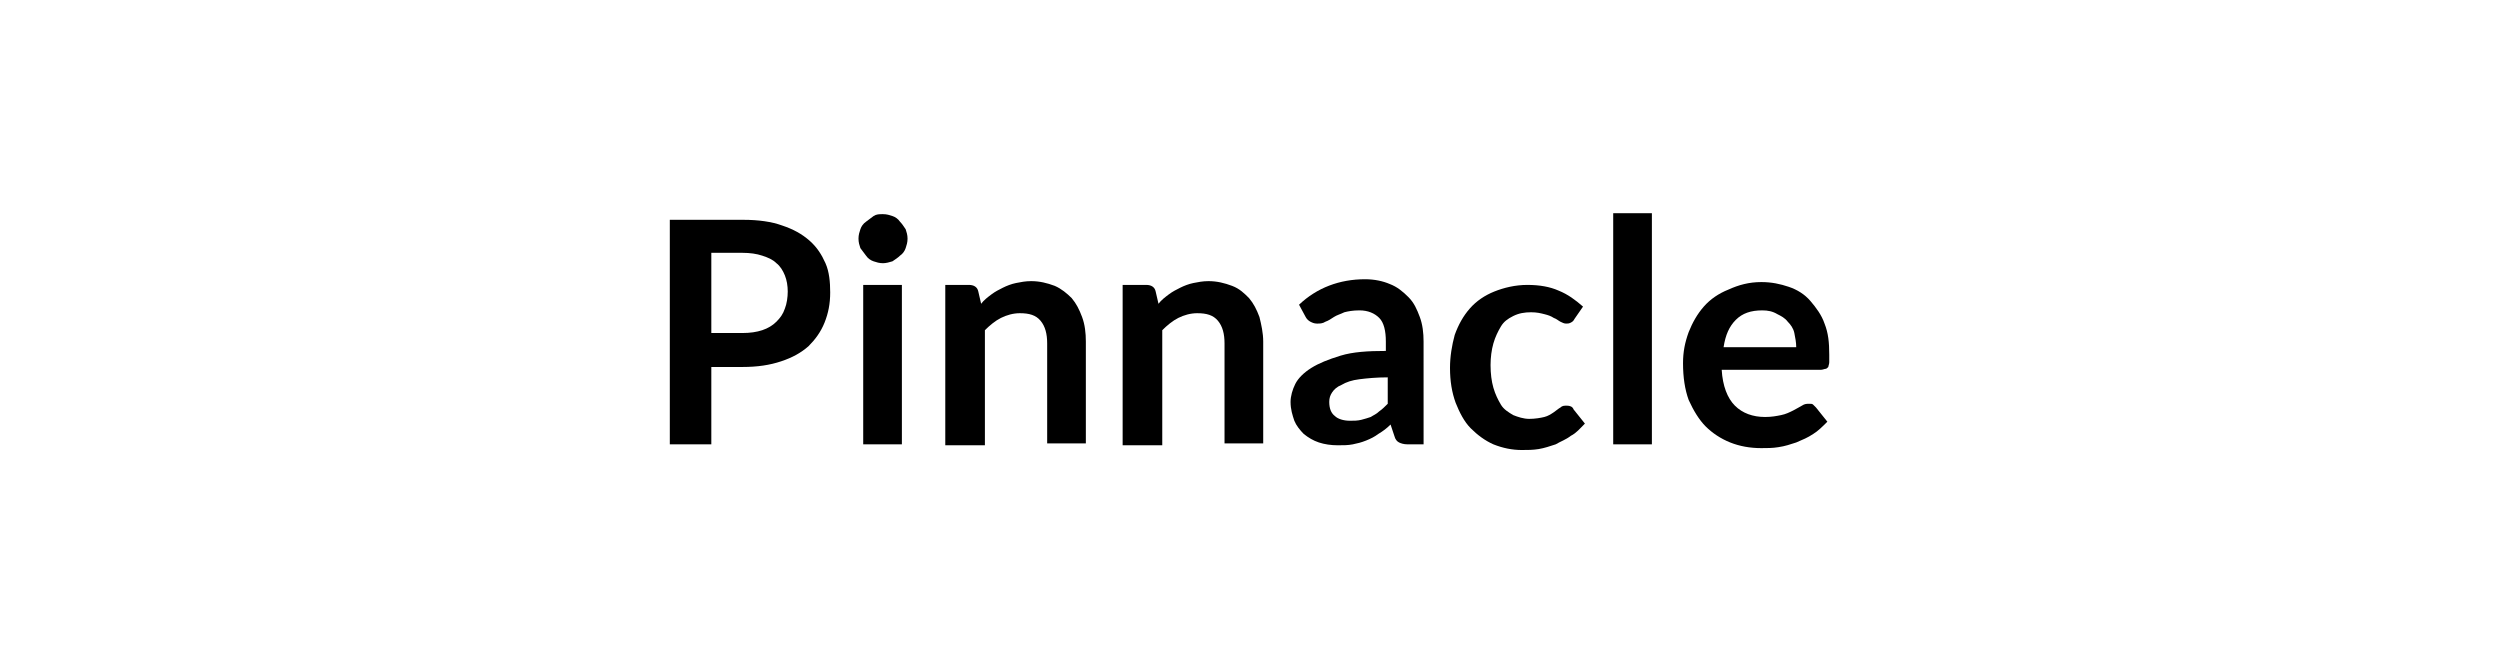
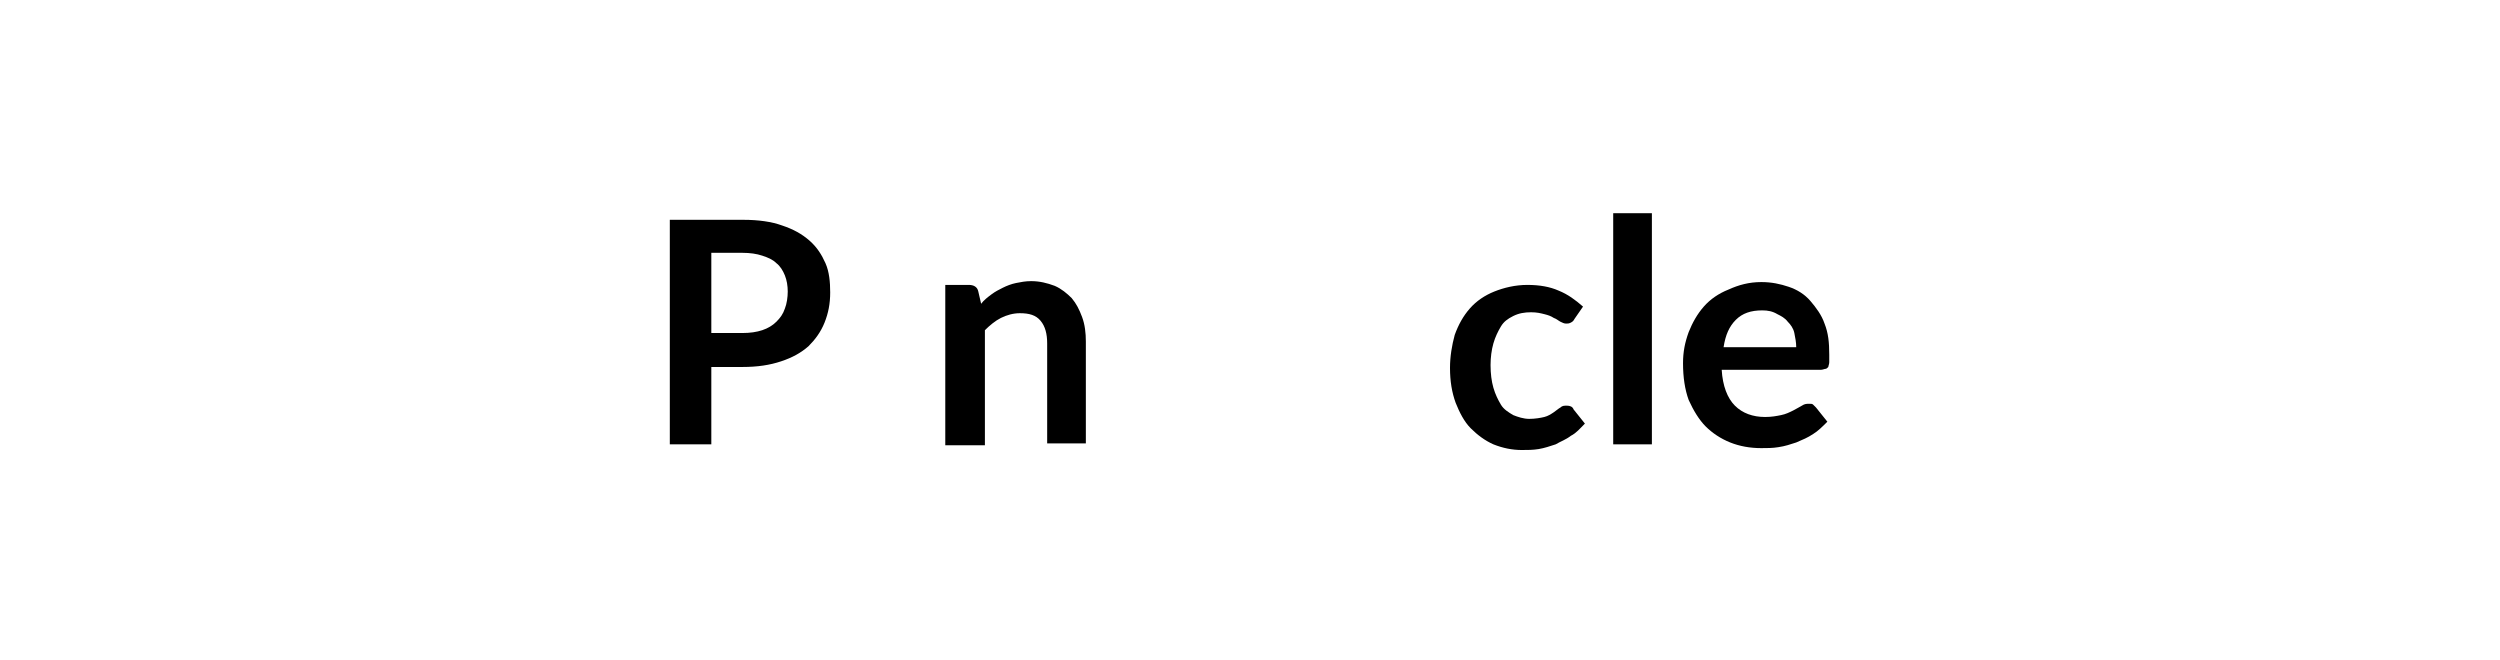
<svg xmlns="http://www.w3.org/2000/svg" version="1.1" id="Layer_1" x="0px" y="0px" viewBox="0 0 265 70" style="enable-background:new 0 0 265 70;" xml:space="preserve">
  <g>
    <path d="M75.4,38.7v8.4H71V23.3h7.8c1.6,0,3,0.2,4.1,0.6c1.2,0.4,2.1,0.9,2.9,1.6c0.8,0.7,1.3,1.5,1.7,2.4s0.5,2,0.5,3.1   c0,1.2-0.2,2.2-0.6,3.2c-0.4,1-1,1.8-1.7,2.5c-0.8,0.7-1.7,1.2-2.9,1.6c-1.2,0.4-2.5,0.6-4.1,0.6H75.4z M75.4,35.3h3.3   c0.8,0,1.5-0.1,2.1-0.3c0.6-0.2,1.1-0.5,1.5-0.9c0.4-0.4,0.7-0.8,0.9-1.4c0.2-0.5,0.3-1.2,0.3-1.8c0-0.6-0.1-1.2-0.3-1.7   c-0.2-0.5-0.5-1-0.9-1.3c-0.4-0.4-0.9-0.6-1.5-0.8s-1.3-0.3-2.1-0.3h-3.3V35.3z" />
-     <path d="M96.2,25.3c0,0.4-0.1,0.7-0.2,1c-0.1,0.3-0.3,0.6-0.6,0.8c-0.2,0.2-0.5,0.4-0.8,0.6c-0.3,0.1-0.7,0.2-1,0.2   c-0.4,0-0.7-0.1-1-0.2c-0.3-0.1-0.6-0.3-0.8-0.6s-0.4-0.5-0.6-0.8c-0.1-0.3-0.2-0.6-0.2-1c0-0.4,0.1-0.7,0.2-1   c0.1-0.3,0.3-0.6,0.6-0.8s0.5-0.4,0.8-0.6s0.6-0.2,1-0.2c0.4,0,0.7,0.1,1,0.2c0.3,0.1,0.6,0.3,0.8,0.6c0.2,0.2,0.4,0.5,0.6,0.8   C96.1,24.6,96.2,24.9,96.2,25.3z M95.6,30.2v16.9h-4.1V30.2H95.6z" />
    <path d="M100.2,47.1V30.2h2.5c0.5,0,0.9,0.2,1,0.7l0.3,1.3c0.3-0.4,0.7-0.7,1.1-1c0.4-0.3,0.8-0.5,1.2-0.7c0.4-0.2,0.9-0.4,1.4-0.5   c0.5-0.1,1-0.2,1.6-0.2c0.9,0,1.7,0.2,2.5,0.5c0.7,0.3,1.3,0.8,1.8,1.3c0.5,0.6,0.8,1.2,1.1,2s0.4,1.7,0.4,2.6v10.8h-4.1V36.4   c0-1-0.2-1.8-0.7-2.4c-0.5-0.6-1.2-0.8-2.2-0.8c-0.7,0-1.4,0.2-2,0.5s-1.2,0.8-1.7,1.3v12.2H100.2z" />
-     <path d="M119,47.1V30.2h2.5c0.5,0,0.9,0.2,1,0.7l0.3,1.3c0.3-0.4,0.7-0.7,1.1-1c0.4-0.3,0.8-0.5,1.2-0.7c0.4-0.2,0.9-0.4,1.4-0.5   c0.5-0.1,1-0.2,1.6-0.2c0.9,0,1.7,0.2,2.5,0.5s1.3,0.8,1.8,1.3c0.5,0.6,0.8,1.2,1.1,2c0.2,0.8,0.4,1.7,0.4,2.6v10.8h-4.1V36.4   c0-1-0.2-1.8-0.7-2.4c-0.5-0.6-1.2-0.8-2.2-0.8c-0.7,0-1.4,0.2-2,0.5s-1.2,0.8-1.7,1.3v12.2H119z" />
-     <path d="M151,47.1h-1.8c-0.4,0-0.7-0.1-0.9-0.2c-0.2-0.1-0.4-0.3-0.5-0.7l-0.4-1.2c-0.4,0.4-0.8,0.7-1.3,1   c-0.4,0.3-0.8,0.5-1.3,0.7s-0.9,0.3-1.4,0.4c-0.5,0.1-1,0.1-1.6,0.1c-0.7,0-1.4-0.1-2-0.3c-0.6-0.2-1.1-0.5-1.6-0.9   c-0.4-0.4-0.8-0.9-1-1.4c-0.2-0.6-0.4-1.2-0.4-2c0-0.6,0.2-1.3,0.5-1.9c0.3-0.6,0.9-1.2,1.7-1.7c0.8-0.5,1.8-0.9,3.1-1.3   s2.9-0.5,4.8-0.5v-1c0-1.1-0.2-2-0.7-2.5c-0.5-0.5-1.2-0.8-2.1-0.8c-0.7,0-1.2,0.1-1.6,0.2c-0.4,0.2-0.8,0.3-1.1,0.5   c-0.3,0.2-0.6,0.4-0.9,0.5c-0.3,0.2-0.6,0.2-0.9,0.2c-0.3,0-0.5-0.1-0.7-0.2s-0.4-0.3-0.5-0.5l-0.7-1.3c1.9-1.8,4.3-2.7,7-2.7   c1,0,1.9,0.2,2.6,0.5c0.8,0.3,1.4,0.8,2,1.4s0.9,1.3,1.2,2.1c0.3,0.8,0.4,1.7,0.4,2.6V47.1z M143.1,44.6c0.4,0,0.8,0,1.2-0.1   c0.4-0.1,0.7-0.2,1-0.3c0.3-0.2,0.6-0.3,0.9-0.6c0.3-0.2,0.6-0.5,0.9-0.8v-2.8c-1.2,0-2.2,0.1-3,0.2s-1.4,0.3-1.9,0.6   c-0.5,0.2-0.8,0.5-1,0.8c-0.2,0.3-0.3,0.6-0.3,1c0,0.7,0.2,1.2,0.6,1.5C141.8,44.4,142.4,44.6,143.1,44.6z" />
    <path d="M166.9,33.8c-0.1,0.2-0.2,0.3-0.4,0.4s-0.3,0.1-0.5,0.1c-0.2,0-0.4-0.1-0.6-0.2c-0.2-0.1-0.4-0.3-0.7-0.4   c-0.3-0.2-0.6-0.3-1-0.4c-0.4-0.1-0.8-0.2-1.4-0.2c-0.7,0-1.3,0.1-1.9,0.4s-1,0.6-1.3,1.1s-0.6,1.1-0.8,1.8   c-0.2,0.7-0.3,1.5-0.3,2.3c0,0.9,0.1,1.7,0.3,2.4c0.2,0.7,0.5,1.3,0.8,1.8s0.8,0.8,1.3,1.1c0.5,0.2,1.1,0.4,1.7,0.4   c0.6,0,1.2-0.1,1.6-0.2s0.7-0.3,1-0.5c0.3-0.2,0.5-0.4,0.7-0.5c0.2-0.2,0.4-0.2,0.7-0.2c0.3,0,0.6,0.1,0.7,0.4l1.2,1.5   c-0.5,0.5-0.9,1-1.5,1.3c-0.5,0.4-1.1,0.6-1.6,0.9c-0.6,0.2-1.2,0.4-1.8,0.5c-0.6,0.1-1.2,0.1-1.8,0.1c-1,0-2-0.2-3-0.6   c-0.9-0.4-1.7-1-2.4-1.7s-1.2-1.7-1.6-2.7c-0.4-1.1-0.6-2.3-0.6-3.7c0-1.2,0.2-2.4,0.5-3.5c0.4-1.1,0.9-2,1.6-2.8   c0.7-0.8,1.6-1.4,2.6-1.8c1-0.4,2.2-0.7,3.5-0.7c1.3,0,2.4,0.2,3.3,0.6c1,0.4,1.8,1,2.6,1.7L166.9,33.8z" />
    <path d="M175.1,22.6v24.5H171V22.6H175.1z" />
    <path d="M186.7,29.9c1.1,0,2,0.2,2.9,0.5c0.9,0.3,1.7,0.8,2.3,1.5c0.6,0.7,1.2,1.5,1.5,2.4c0.4,1,0.5,2,0.5,3.3c0,0.3,0,0.6,0,0.8   c0,0.2-0.1,0.4-0.1,0.5c-0.1,0.1-0.2,0.2-0.3,0.2s-0.3,0.1-0.5,0.1h-10.5c0.1,1.7,0.6,3,1.4,3.8c0.8,0.8,1.9,1.2,3.2,1.2   c0.7,0,1.2-0.1,1.7-0.2s0.9-0.3,1.3-0.5c0.4-0.2,0.7-0.4,0.9-0.5c0.3-0.2,0.5-0.2,0.8-0.2c0.2,0,0.3,0,0.4,0.1s0.2,0.2,0.3,0.3   l1.2,1.5c-0.5,0.5-1,1-1.5,1.3c-0.6,0.4-1.1,0.6-1.8,0.9c-0.6,0.2-1.2,0.4-1.9,0.5c-0.6,0.1-1.2,0.1-1.8,0.1   c-1.2,0-2.3-0.2-3.3-0.6c-1-0.4-1.9-1-2.6-1.7s-1.3-1.7-1.8-2.8c-0.4-1.1-0.6-2.4-0.6-3.9c0-1.2,0.2-2.2,0.6-3.3   c0.4-1,0.9-1.9,1.6-2.7s1.6-1.4,2.6-1.8C184.3,30.2,185.4,29.9,186.7,29.9z M186.8,32.9c-1.2,0-2.1,0.3-2.8,1   c-0.7,0.7-1.1,1.6-1.3,2.9h7.7c0-0.5-0.1-1-0.2-1.5c-0.1-0.5-0.4-0.9-0.7-1.2c-0.3-0.4-0.7-0.6-1.1-0.8   C187.9,33,187.4,32.9,186.8,32.9z" />
  </g>
</svg>